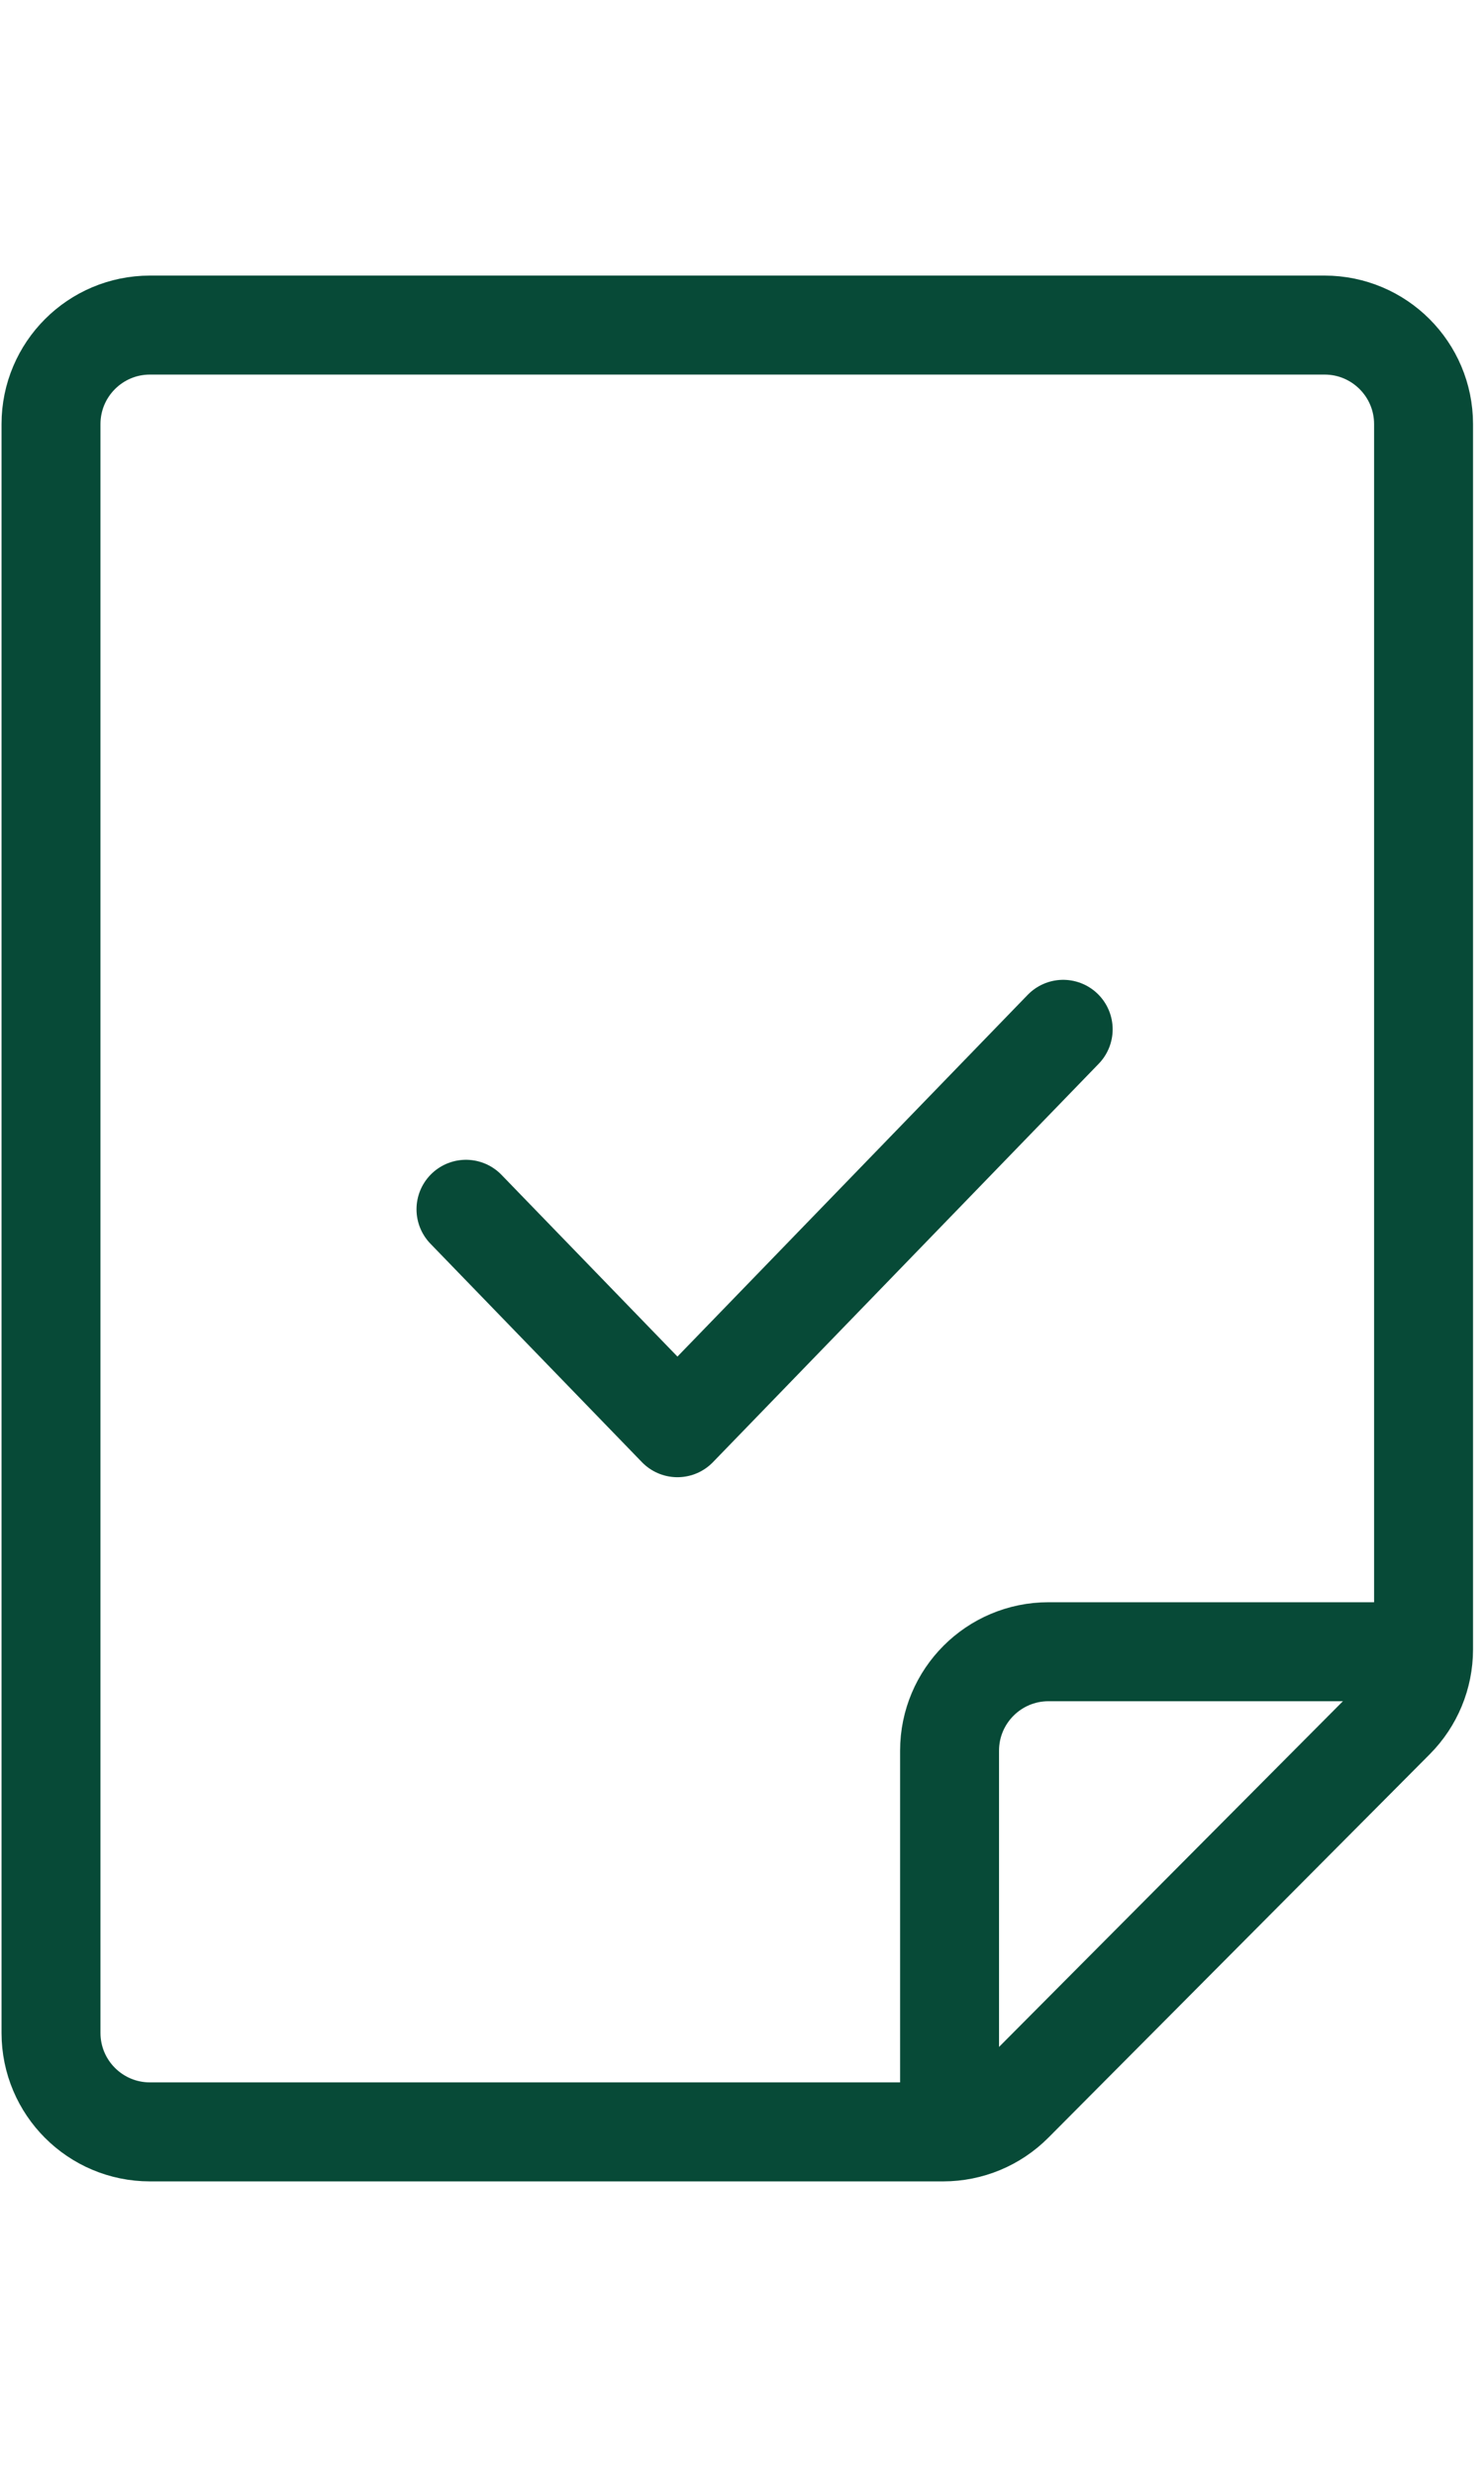
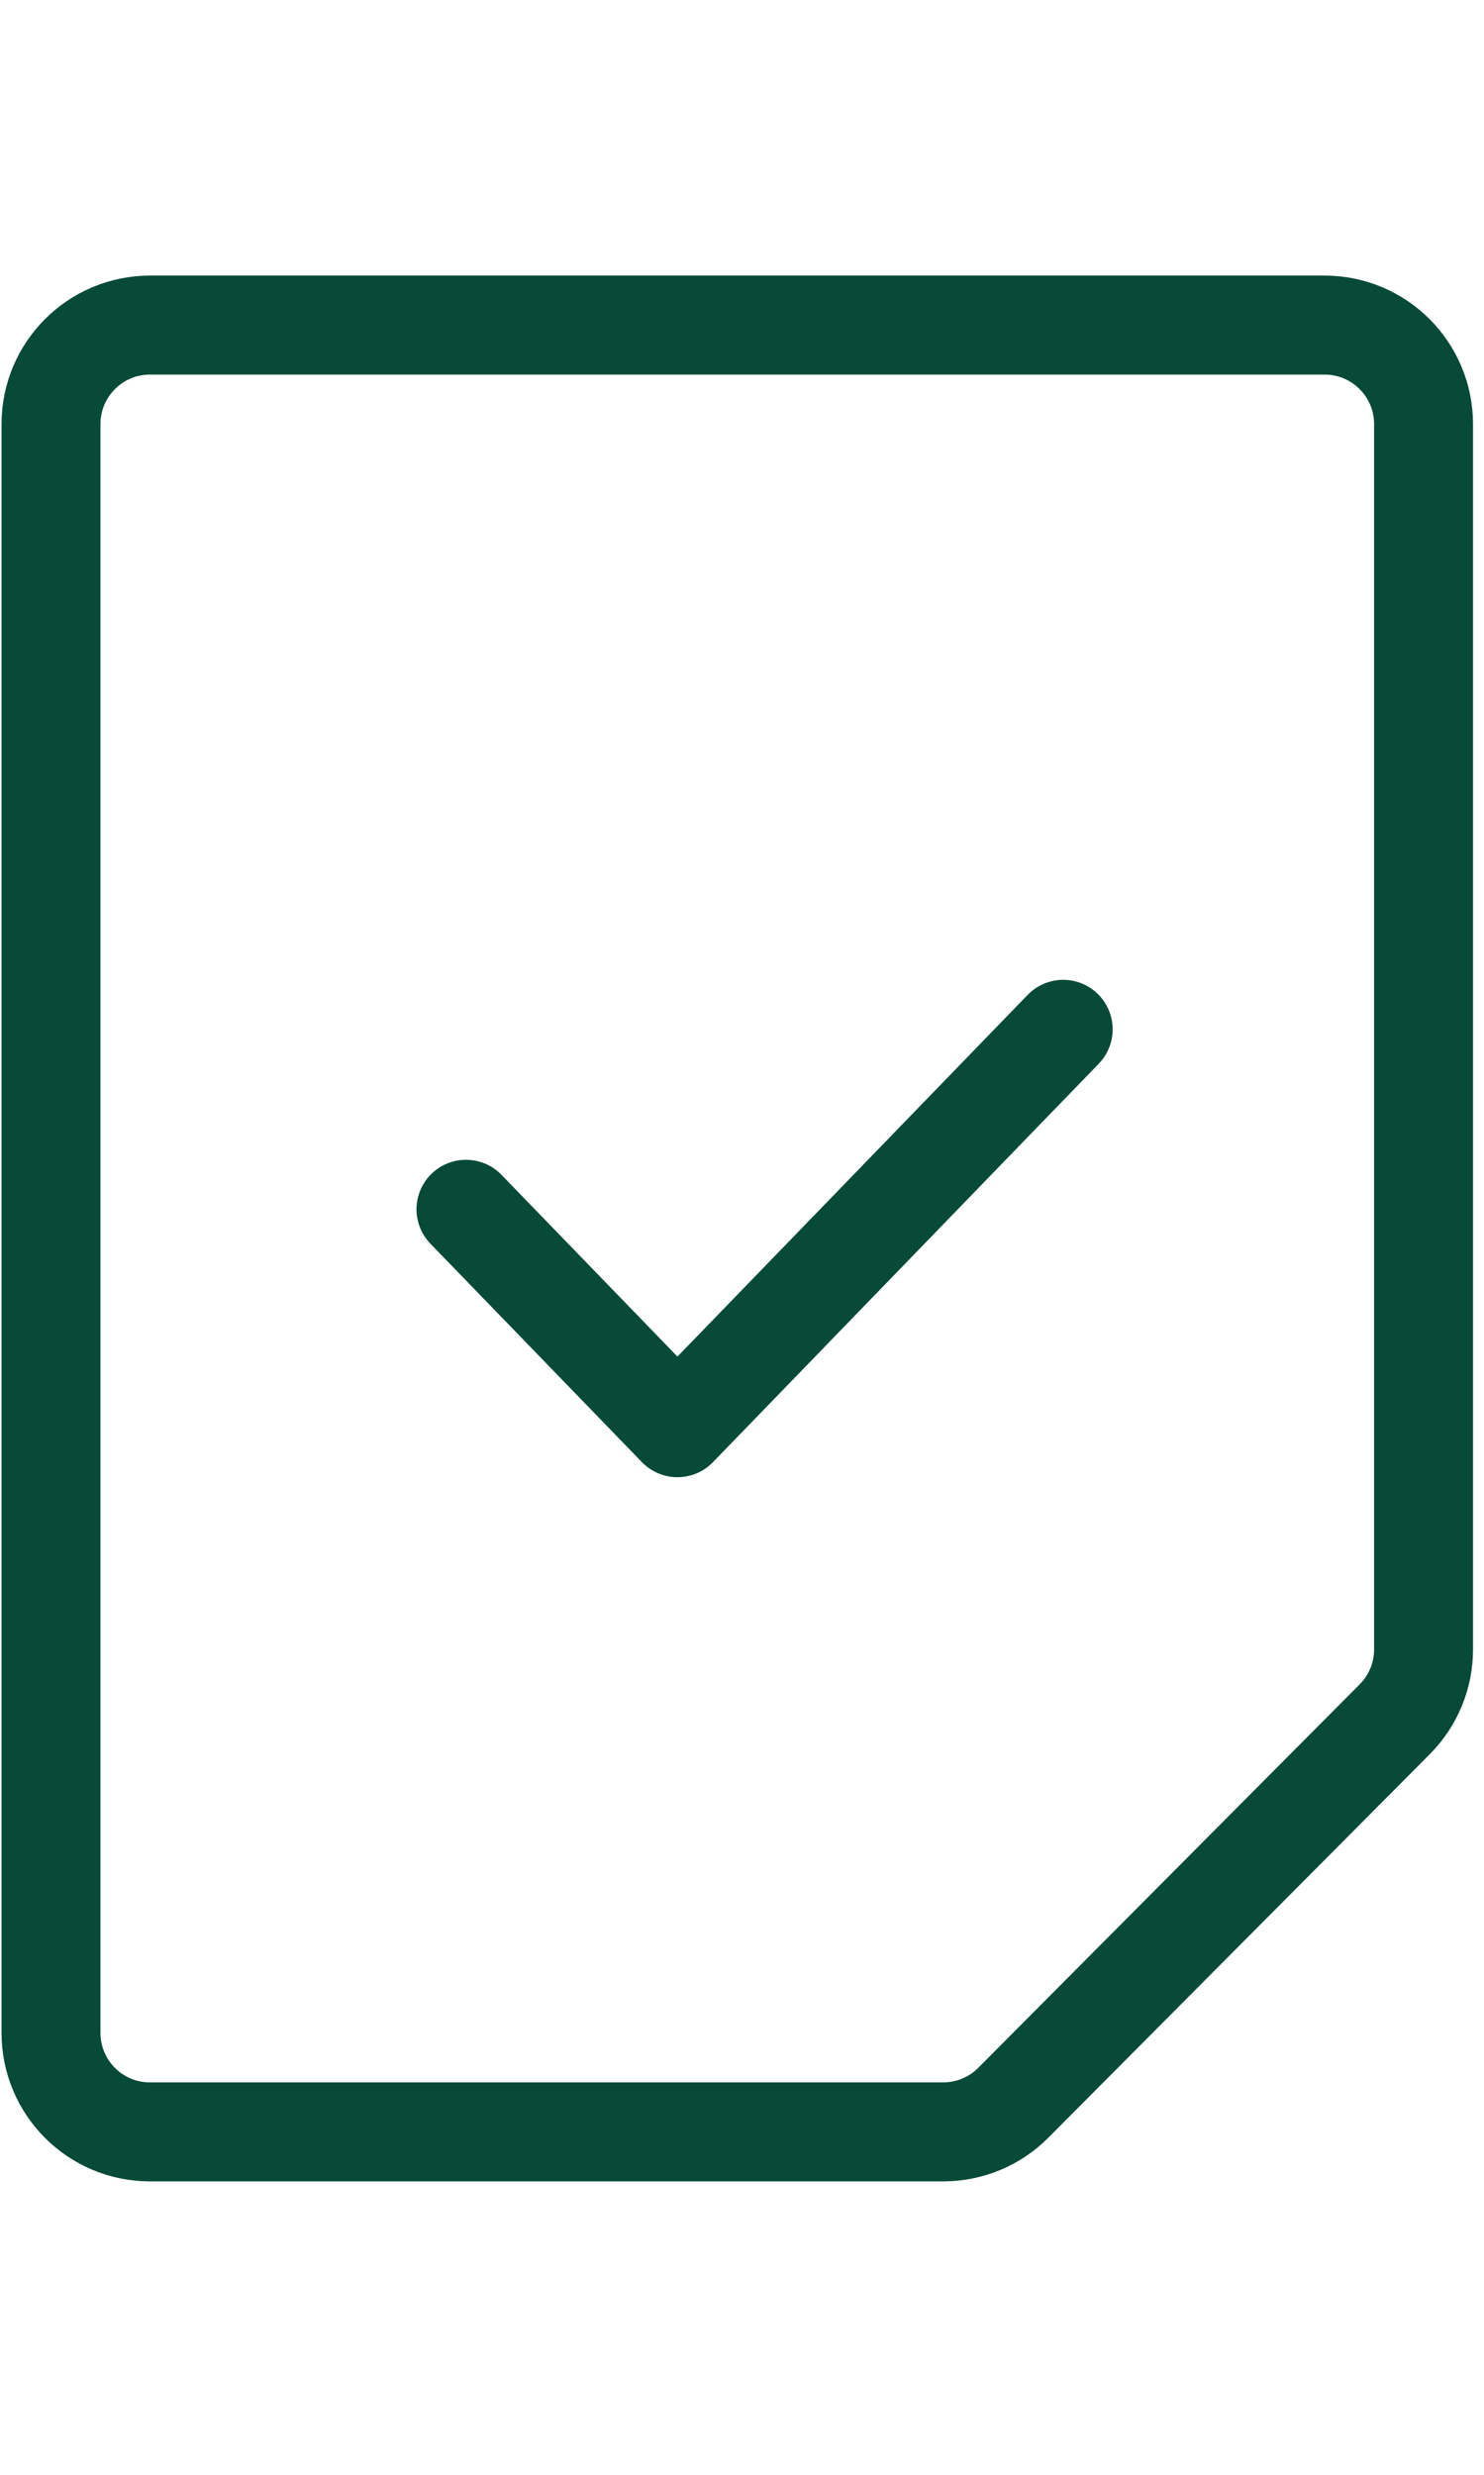
<svg xmlns="http://www.w3.org/2000/svg" width="30" height="50" viewBox="0 0 30 50" fill="none">
  <rect width="30" height="50" fill="white" />
  <path d="M9.42 24.432L13.695 28.845L21.493 20.796" stroke="#074A37" stroke-width="2" stroke-linecap="round" stroke-linejoin="round" />
  <path d="M3.031 6.568H26.778C27.882 6.568 28.778 7.464 28.778 8.568V33.325C28.778 33.854 28.568 34.361 28.195 34.736L20.485 42.483C20.11 42.86 19.6 43.072 19.068 43.072H3.031C1.927 43.072 1.031 42.177 1.031 41.072V8.568C1.031 7.464 1.927 6.568 3.031 6.568Z" stroke="#074A37" stroke-width="2" />
-   <path d="M19.196 43.033V35.371C19.196 34.267 20.091 33.371 21.196 33.371H28.624" stroke="#074A37" stroke-width="2" />
</svg>